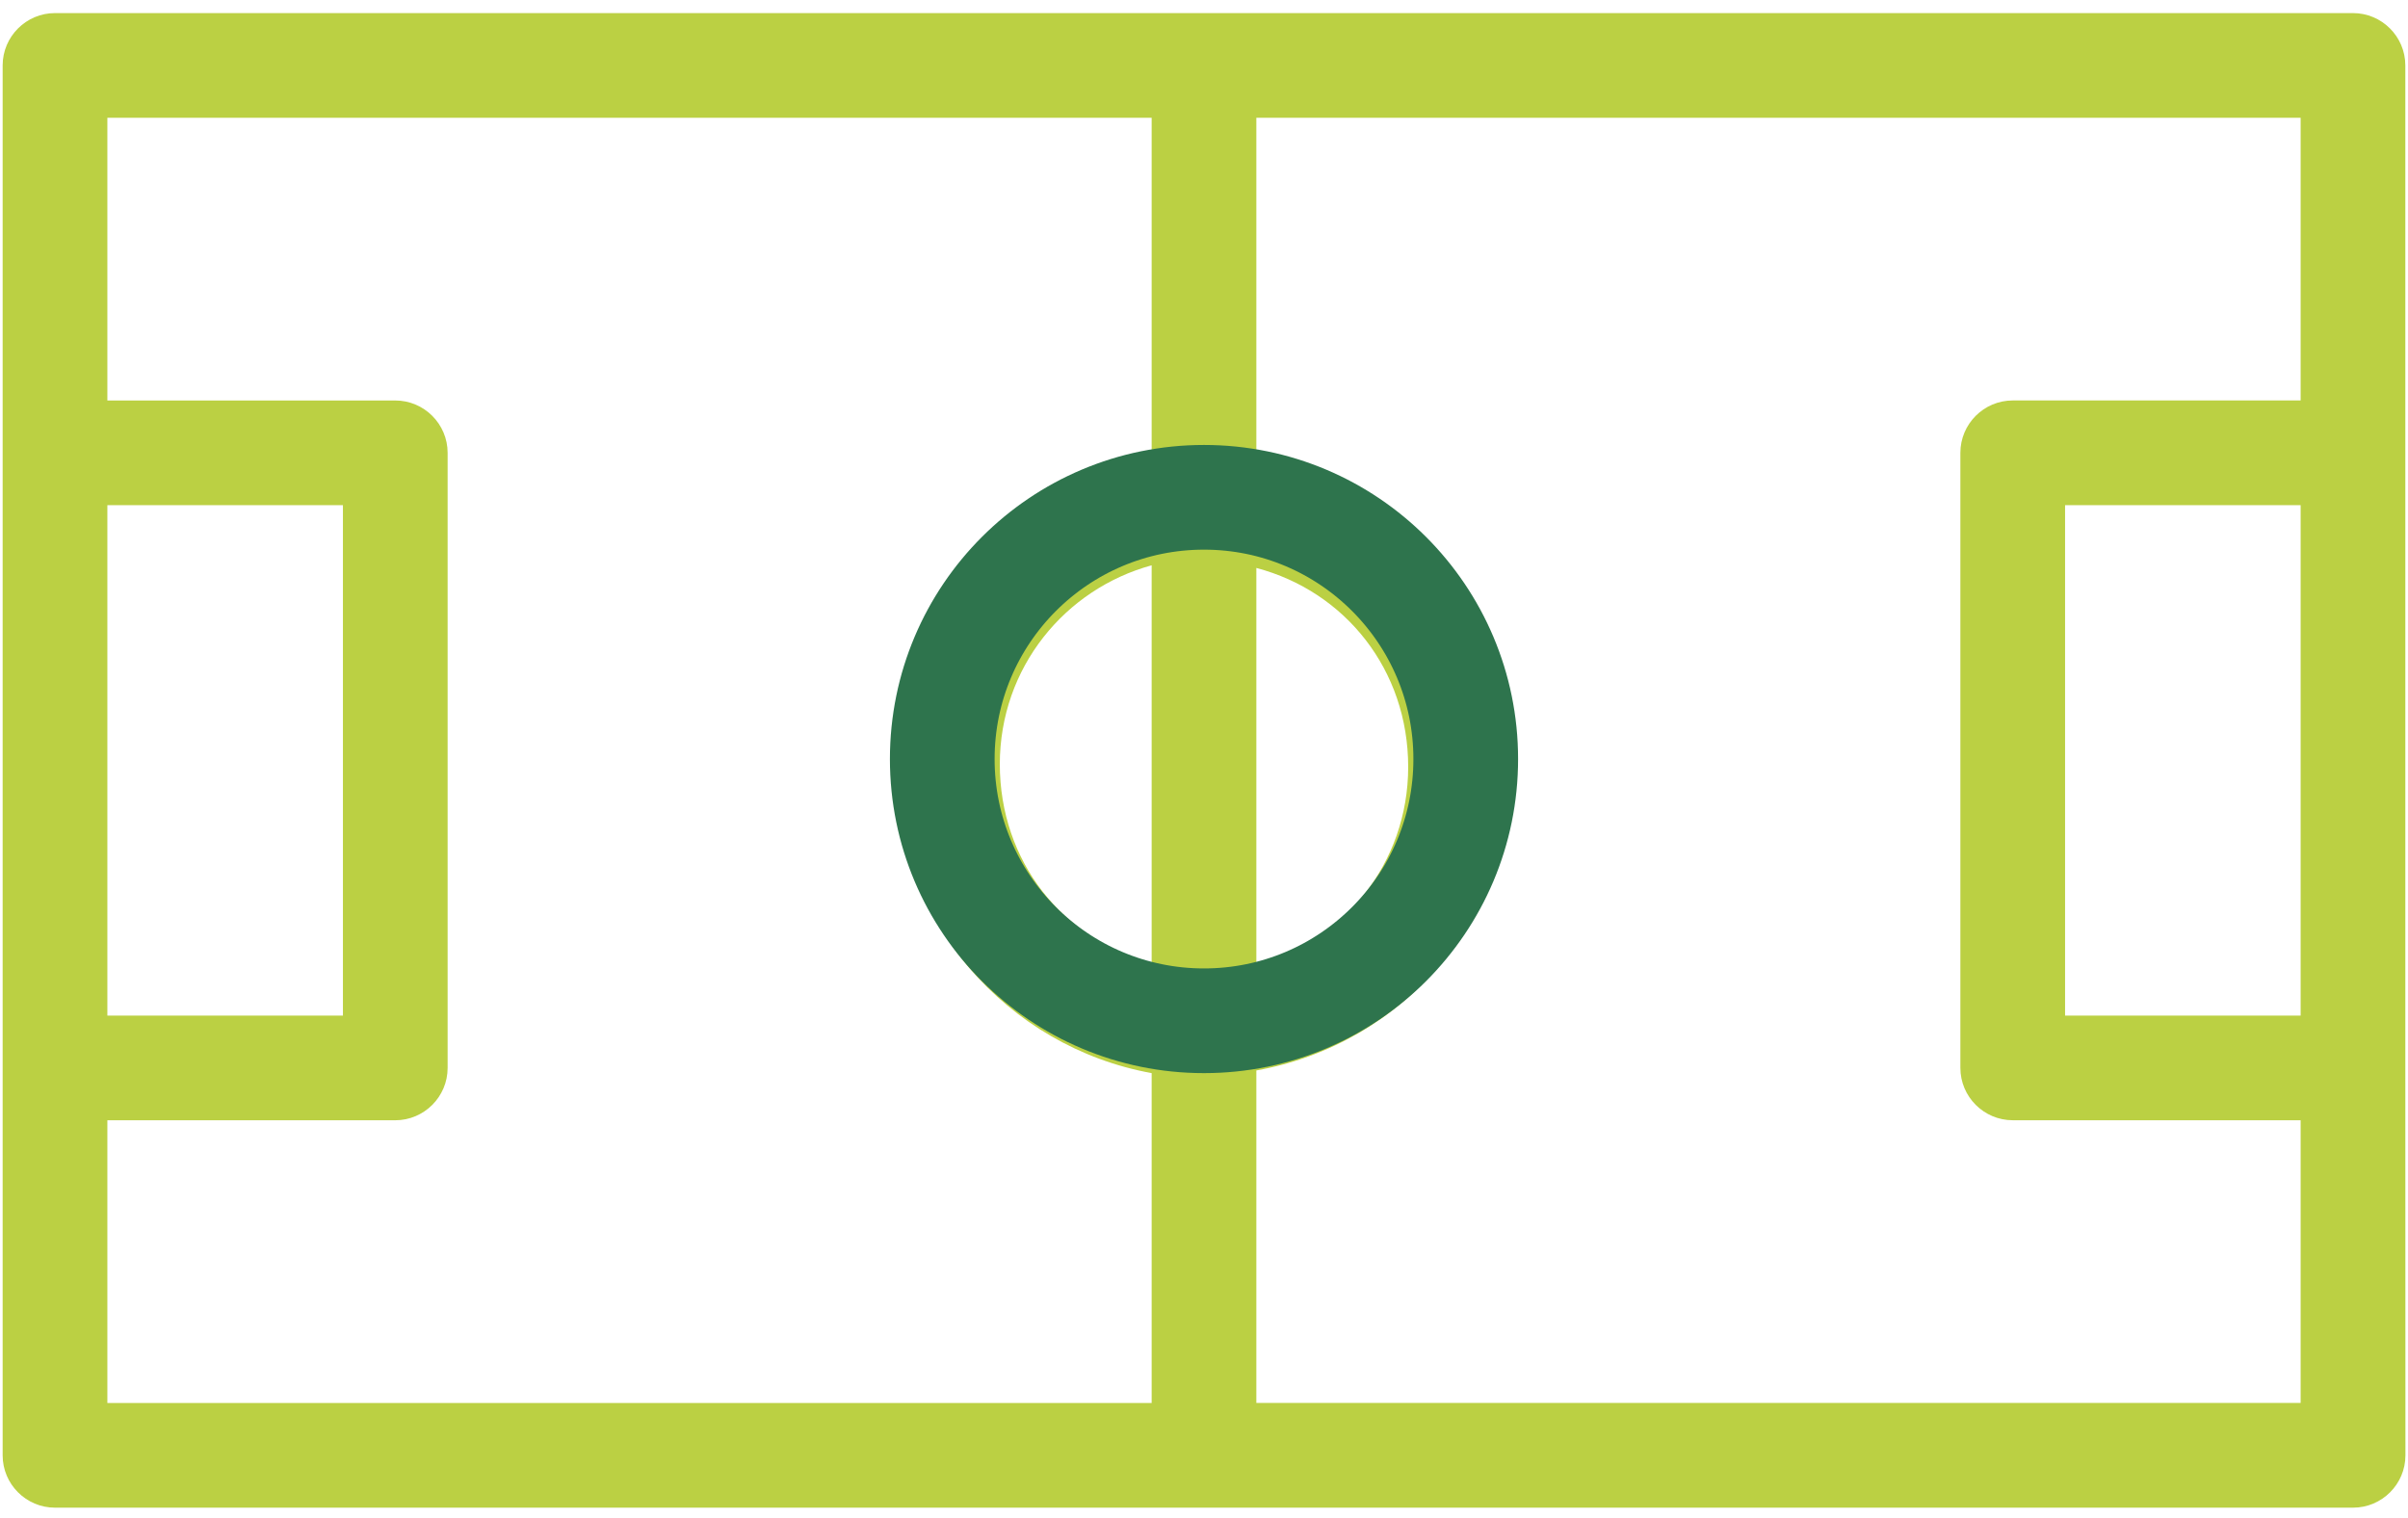
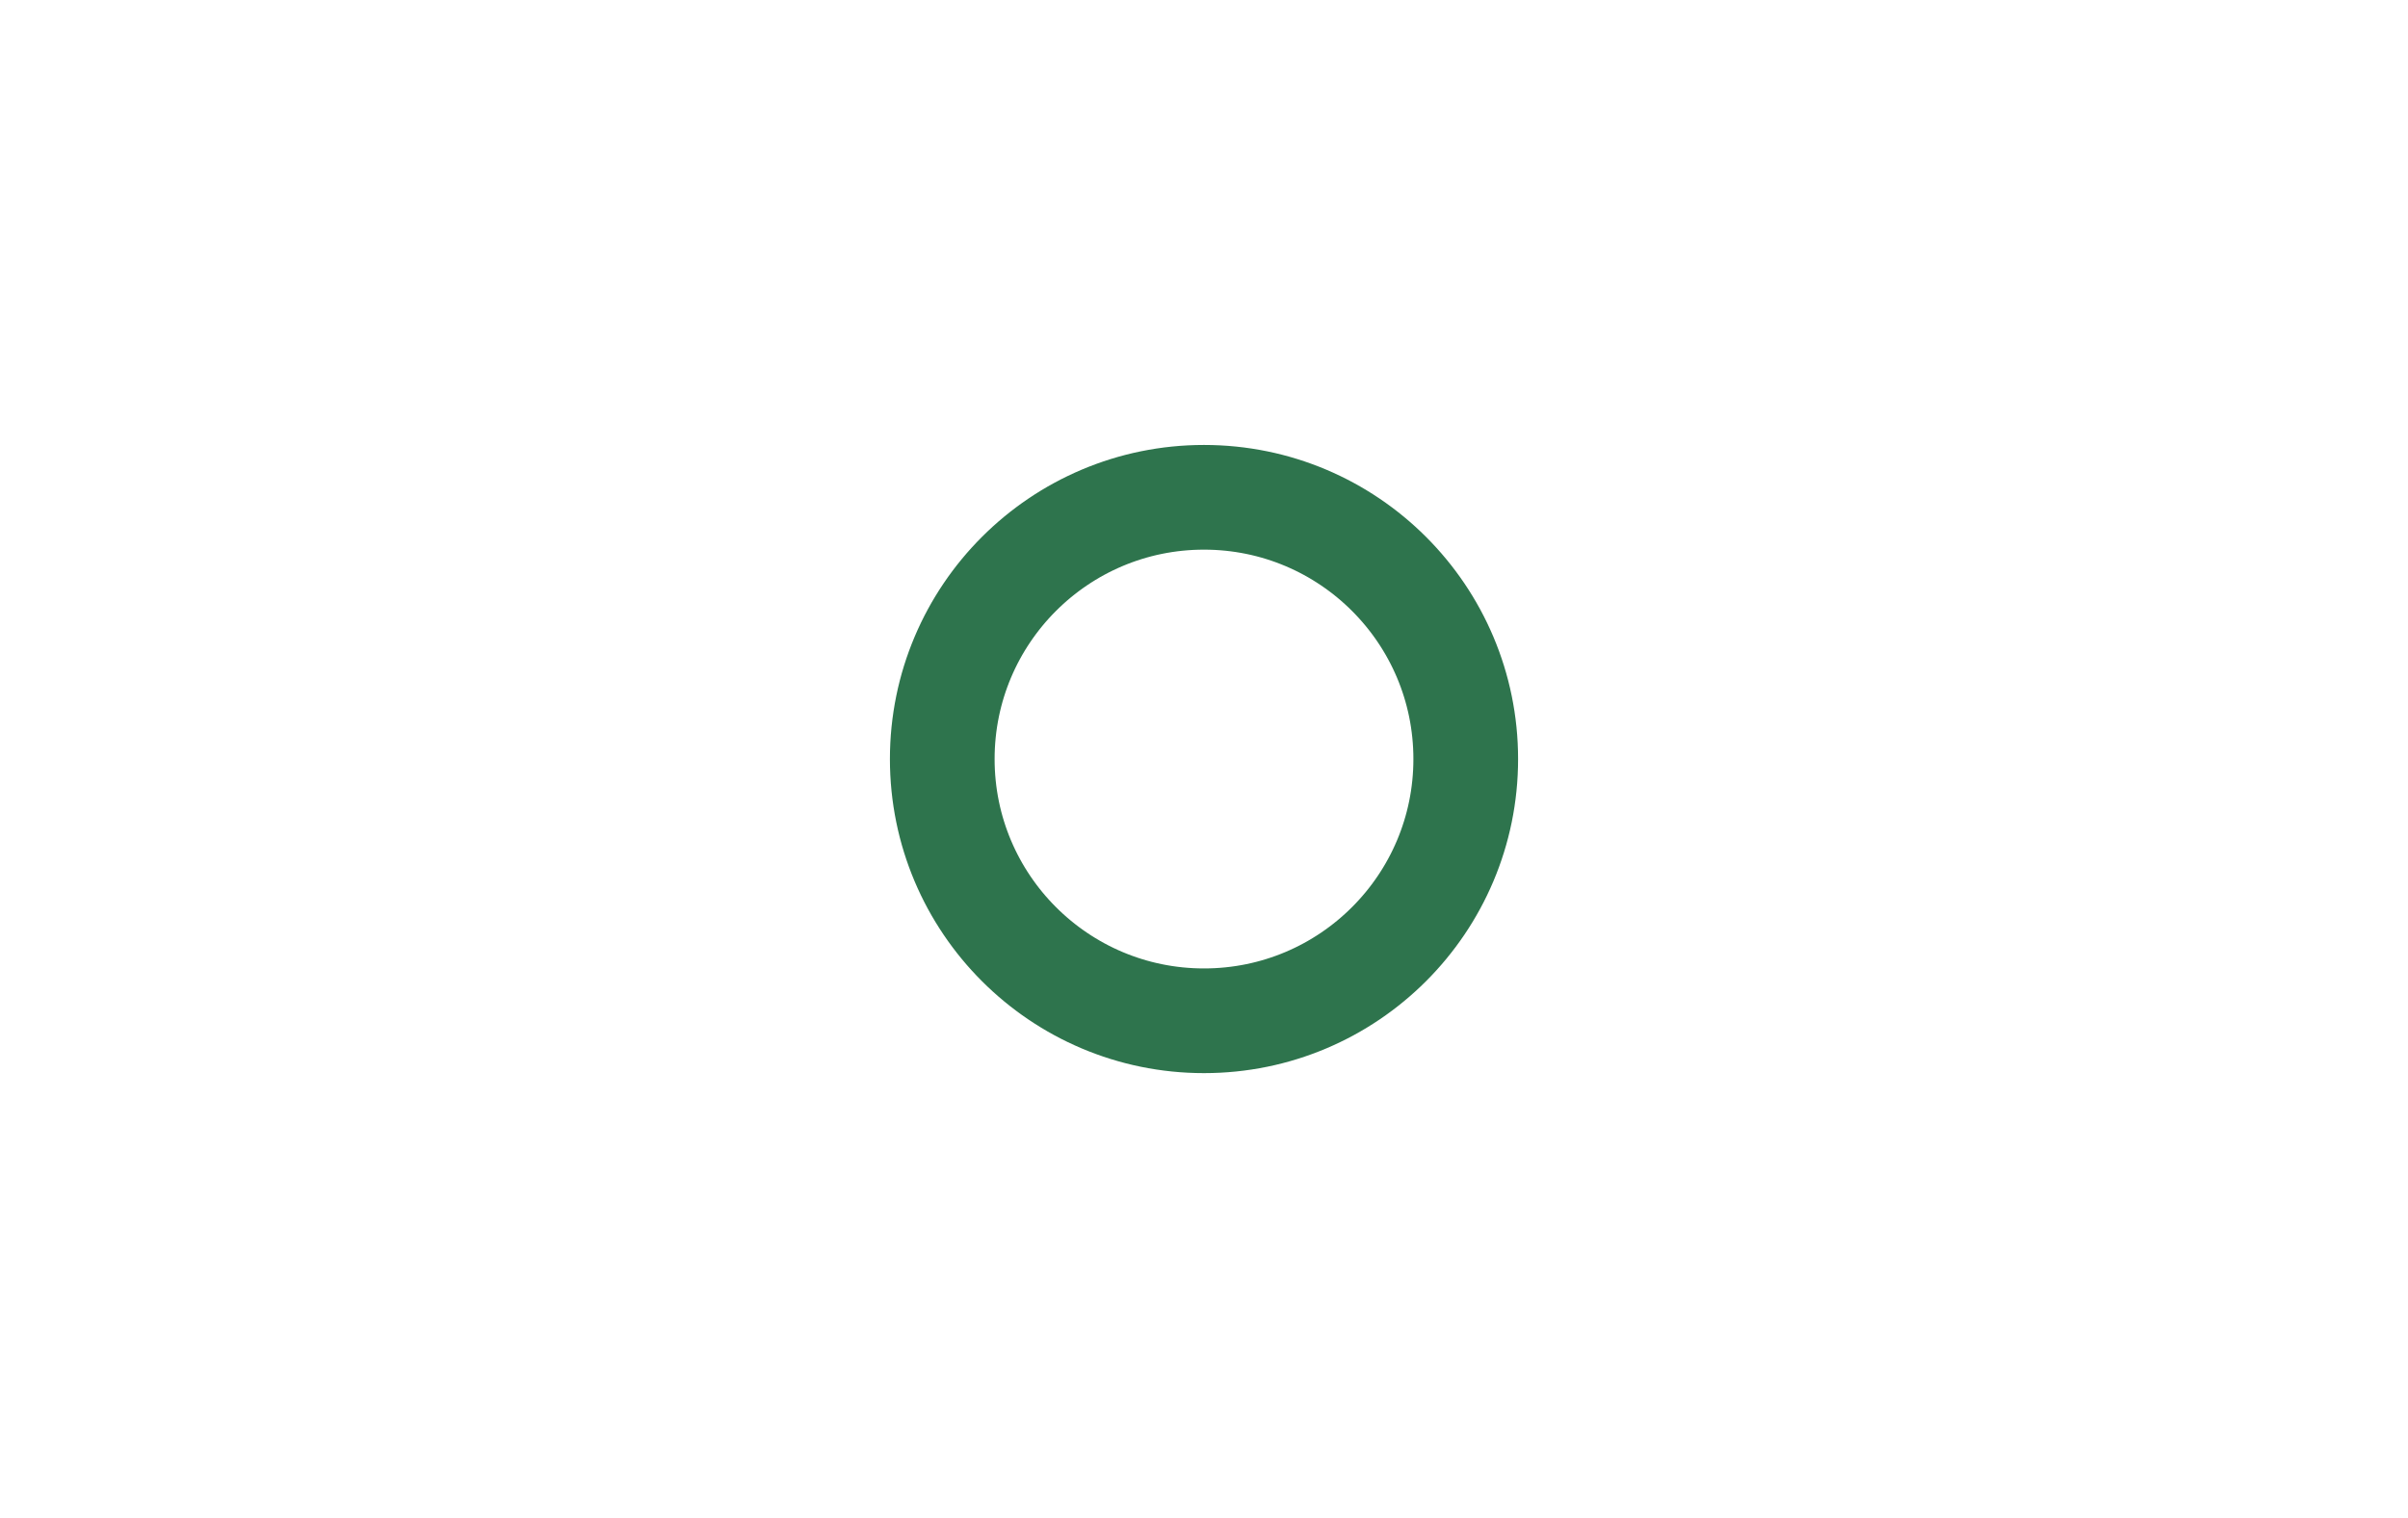
<svg xmlns="http://www.w3.org/2000/svg" width="92px" height="58px" viewBox="0 0 92 58" version="1.1">
  <title>np_field_1349386_000000</title>
  <desc>Created with Sketch.</desc>
  <g id="Symbols" stroke="none" stroke-width="1" fill="none" fill-rule="evenodd">
    <g id="Sections/Big-menu" transform="translate(-800, -414)">
      <g id="Uitklapmenu" transform="translate(0, 27)">
        <g id="verenigingen" transform="translate(718, 343)">
          <g id="np_field_1349386_000000" transform="translate(82, 44)">
-             <path d="M2.101,0.5 C0.999,0.5 0.101,1.398 0.101,2.5 L0.101,55.602 C0.101,56.704 0.999,57.602 2.101,57.602 L89.902,57.602 C91.004,57.602 91.902,56.704 91.902,55.602 L91.898,40.801 L91.898,2.5 C91.898,1.398 91,0.5 89.898,0.5 L2.101,0.5 Z M44,36.801 C40.602,35.903 38.199,32.903 38.199,29.199 C38.199,25.5 40.699,22.5 44,21.598 L44,36.801 Z M48,21.699 C51.398,22.597 53.801,25.597 53.801,29.301 C53.801,33 51.301,36 48,36.902 L48,21.699 Z M4.102,19.301 L13.102,19.301 L13.102,38.801 L4.102,38.801 L4.102,19.301 Z M4.102,42.801 L15.102,42.801 C16.204,42.801 17.102,41.902 17.102,40.801 L17.102,17.301 C17.102,16.199 16.204,15.301 15.102,15.301 L4.102,15.301 L4.102,4.5 L44,4.5 L44,17.602 C38.398,18.602 34.199,23.402 34.199,29.301 C34.199,35.199 38.5,40 44,41 L44,53.602 L4.102,53.602 L4.102,42.801 Z M48,53.5 L48,40.898 C53.602,39.898 57.801,35.097 57.801,29.199 C57.801,23.3 53.602,18.5 48,17.601 L48,4.499 L87.898,4.499 L87.898,15.3 L76.898,15.3 C75.796,15.3 74.898,16.198 74.898,17.3 L74.898,40.8 C74.898,41.901 75.796,42.8 76.898,42.8 L87.898,42.8 L87.898,53.601 L48,53.601 L48,53.5 Z M87.898,38.801 L78.898,38.801 L78.898,19.301 L87.898,19.301 L87.898,38.801 Z" id="Shape" fill="#BBD043" fill-rule="nonzero" />
            <circle id="Oval" stroke="#2E744D" stroke-width="4" cx="46" cy="29" r="10" />
          </g>
        </g>
      </g>
    </g>
  </g>
</svg>